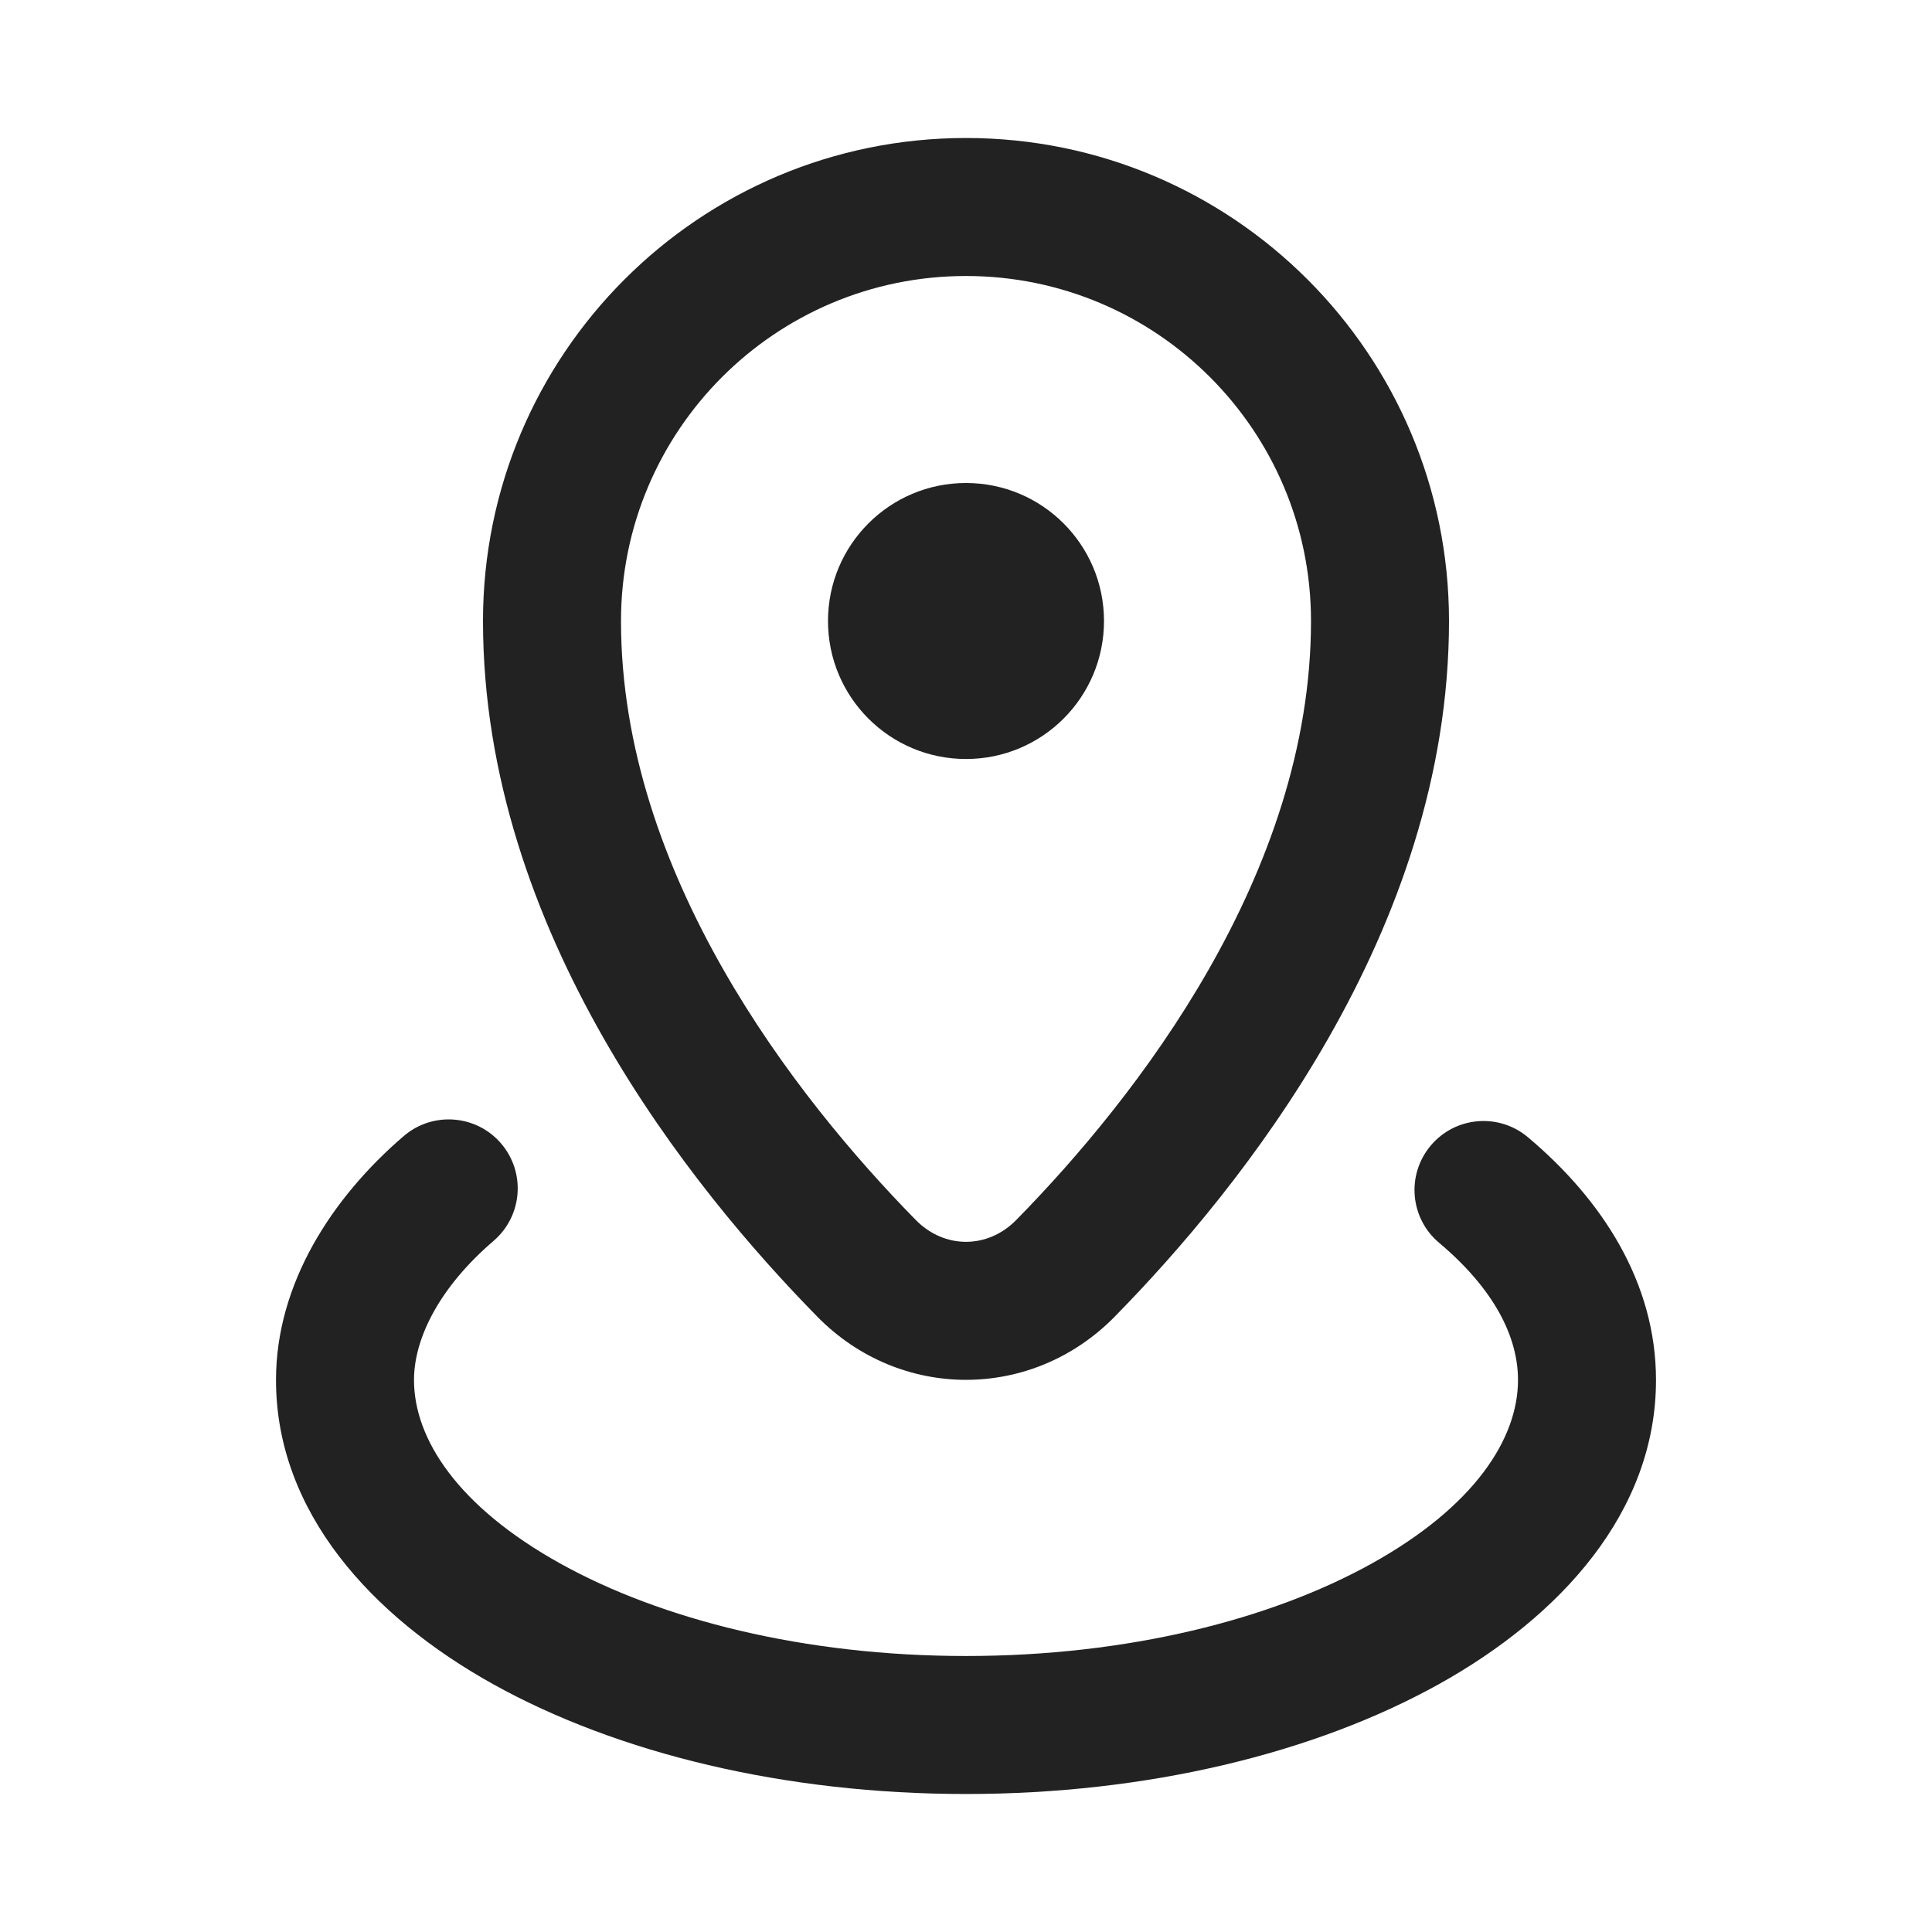
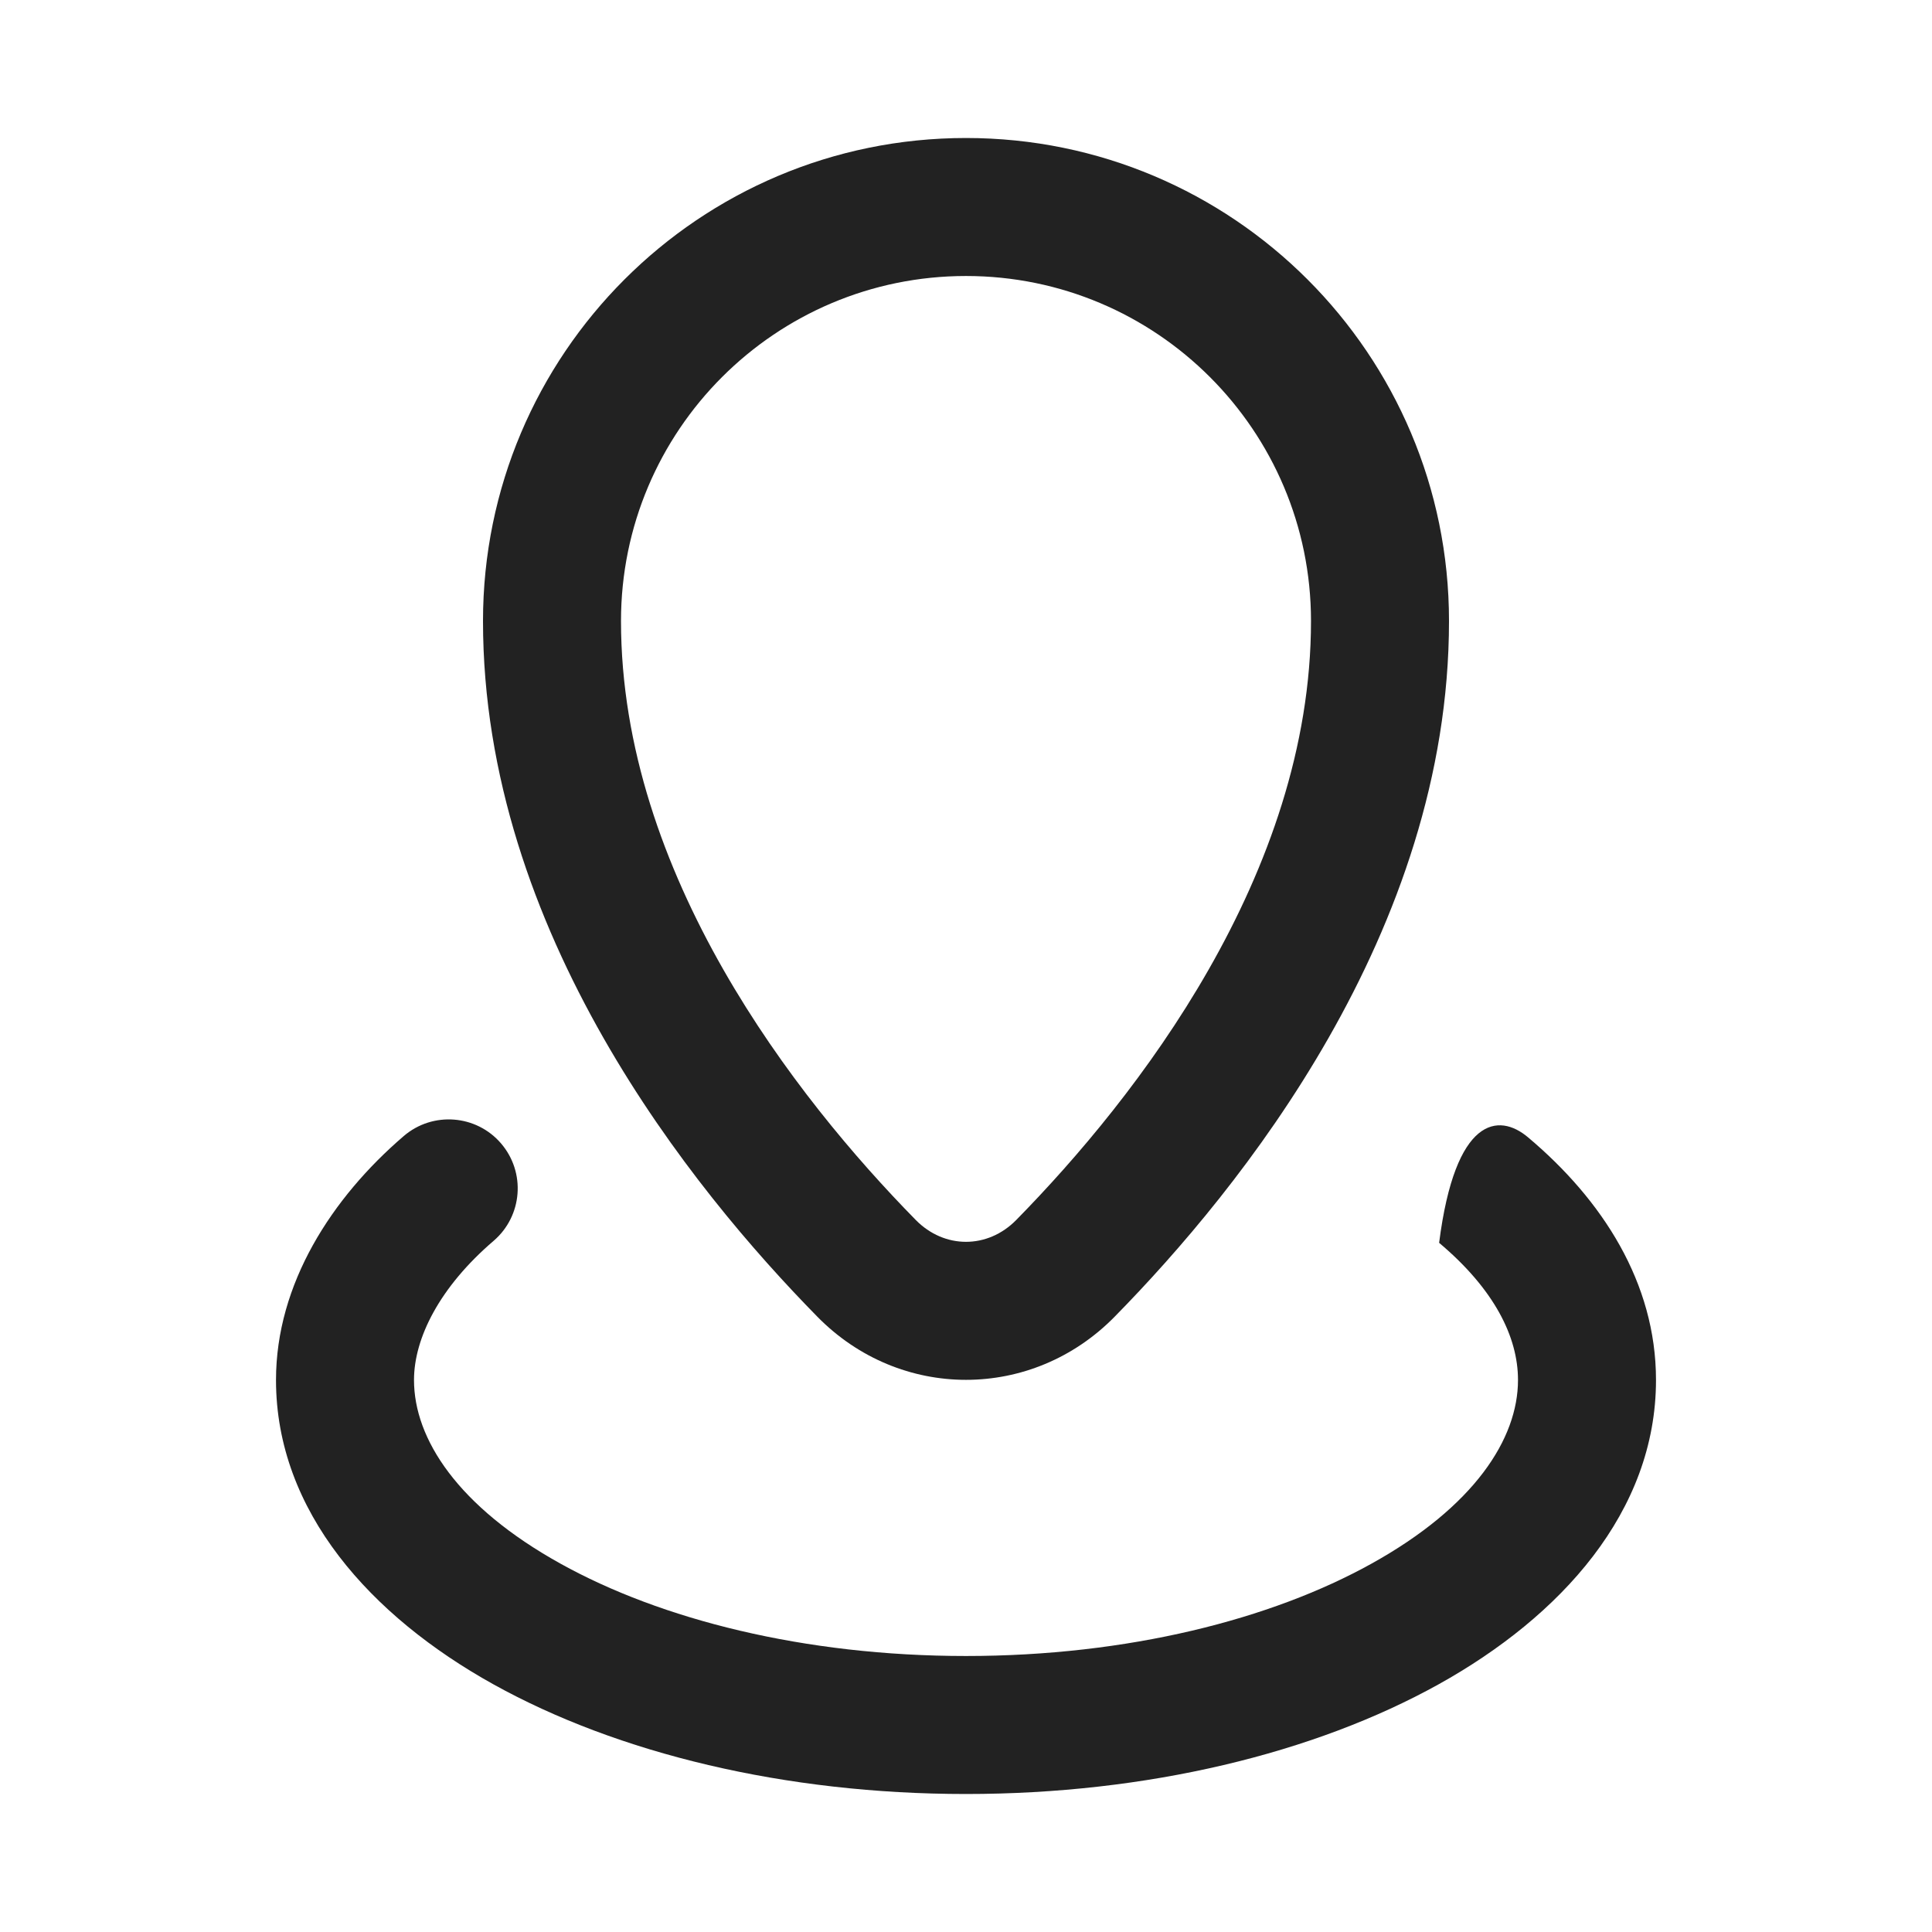
<svg xmlns="http://www.w3.org/2000/svg" width="28" height="28" viewBox="0 0 28 28" fill="none">
-   <path d="M14 11C15.105 11 16 10.105 16 9C16 7.895 15.105 7 14 7C12.895 7 12 7.895 12 9C12 10.105 12.895 11 14 11Z" fill="#222222" />
  <path fill-rule="evenodd" clip-rule="evenodd" d="M7 9C7 5.134 10.134 2 14 2C17.866 2 21 5.134 21 9C21 13.506 17.962 17.242 16.155 19.082C14.957 20.303 13.043 20.303 11.845 19.082C10.038 17.242 7 13.506 7 9ZM14 4C11.239 4 9 6.239 9 9C9 12.667 11.528 15.905 13.272 17.681C13.687 18.103 14.313 18.103 14.728 17.681C16.472 15.905 19 12.667 19 9C19 6.239 16.761 4 14 4Z" fill="#222222" />
-   <path d="M7.262 16.572C7.622 16.992 7.573 17.623 7.154 17.983C6.372 18.653 6 19.393 6 20C6 20.853 6.634 21.835 8.122 22.661C9.576 23.469 11.652 24 14 24C16.348 24 18.424 23.469 19.878 22.661C21.366 21.835 22 20.853 22 20C22 19.376 21.657 18.685 20.857 18.012C20.434 17.657 20.379 17.026 20.735 16.603C21.09 16.18 21.721 16.126 22.143 16.481C23.221 17.387 24 18.589 24 20C24 21.909 22.619 23.427 20.85 24.41C19.046 25.412 16.622 26 14 26C11.377 26 8.954 25.412 7.15 24.41C5.381 23.427 4 21.909 4 20C4 18.605 4.81 17.358 5.852 16.464C6.271 16.105 6.903 16.153 7.262 16.572Z" fill="#222222" />
+   <path d="M7.262 16.572C7.622 16.992 7.573 17.623 7.154 17.983C6.372 18.653 6 19.393 6 20C6 20.853 6.634 21.835 8.122 22.661C9.576 23.469 11.652 24 14 24C16.348 24 18.424 23.469 19.878 22.661C21.366 21.835 22 20.853 22 20C22 19.376 21.657 18.685 20.857 18.012C21.09 16.18 21.721 16.126 22.143 16.481C23.221 17.387 24 18.589 24 20C24 21.909 22.619 23.427 20.85 24.41C19.046 25.412 16.622 26 14 26C11.377 26 8.954 25.412 7.15 24.41C5.381 23.427 4 21.909 4 20C4 18.605 4.81 17.358 5.852 16.464C6.271 16.105 6.903 16.153 7.262 16.572Z" fill="#222222" />
</svg>